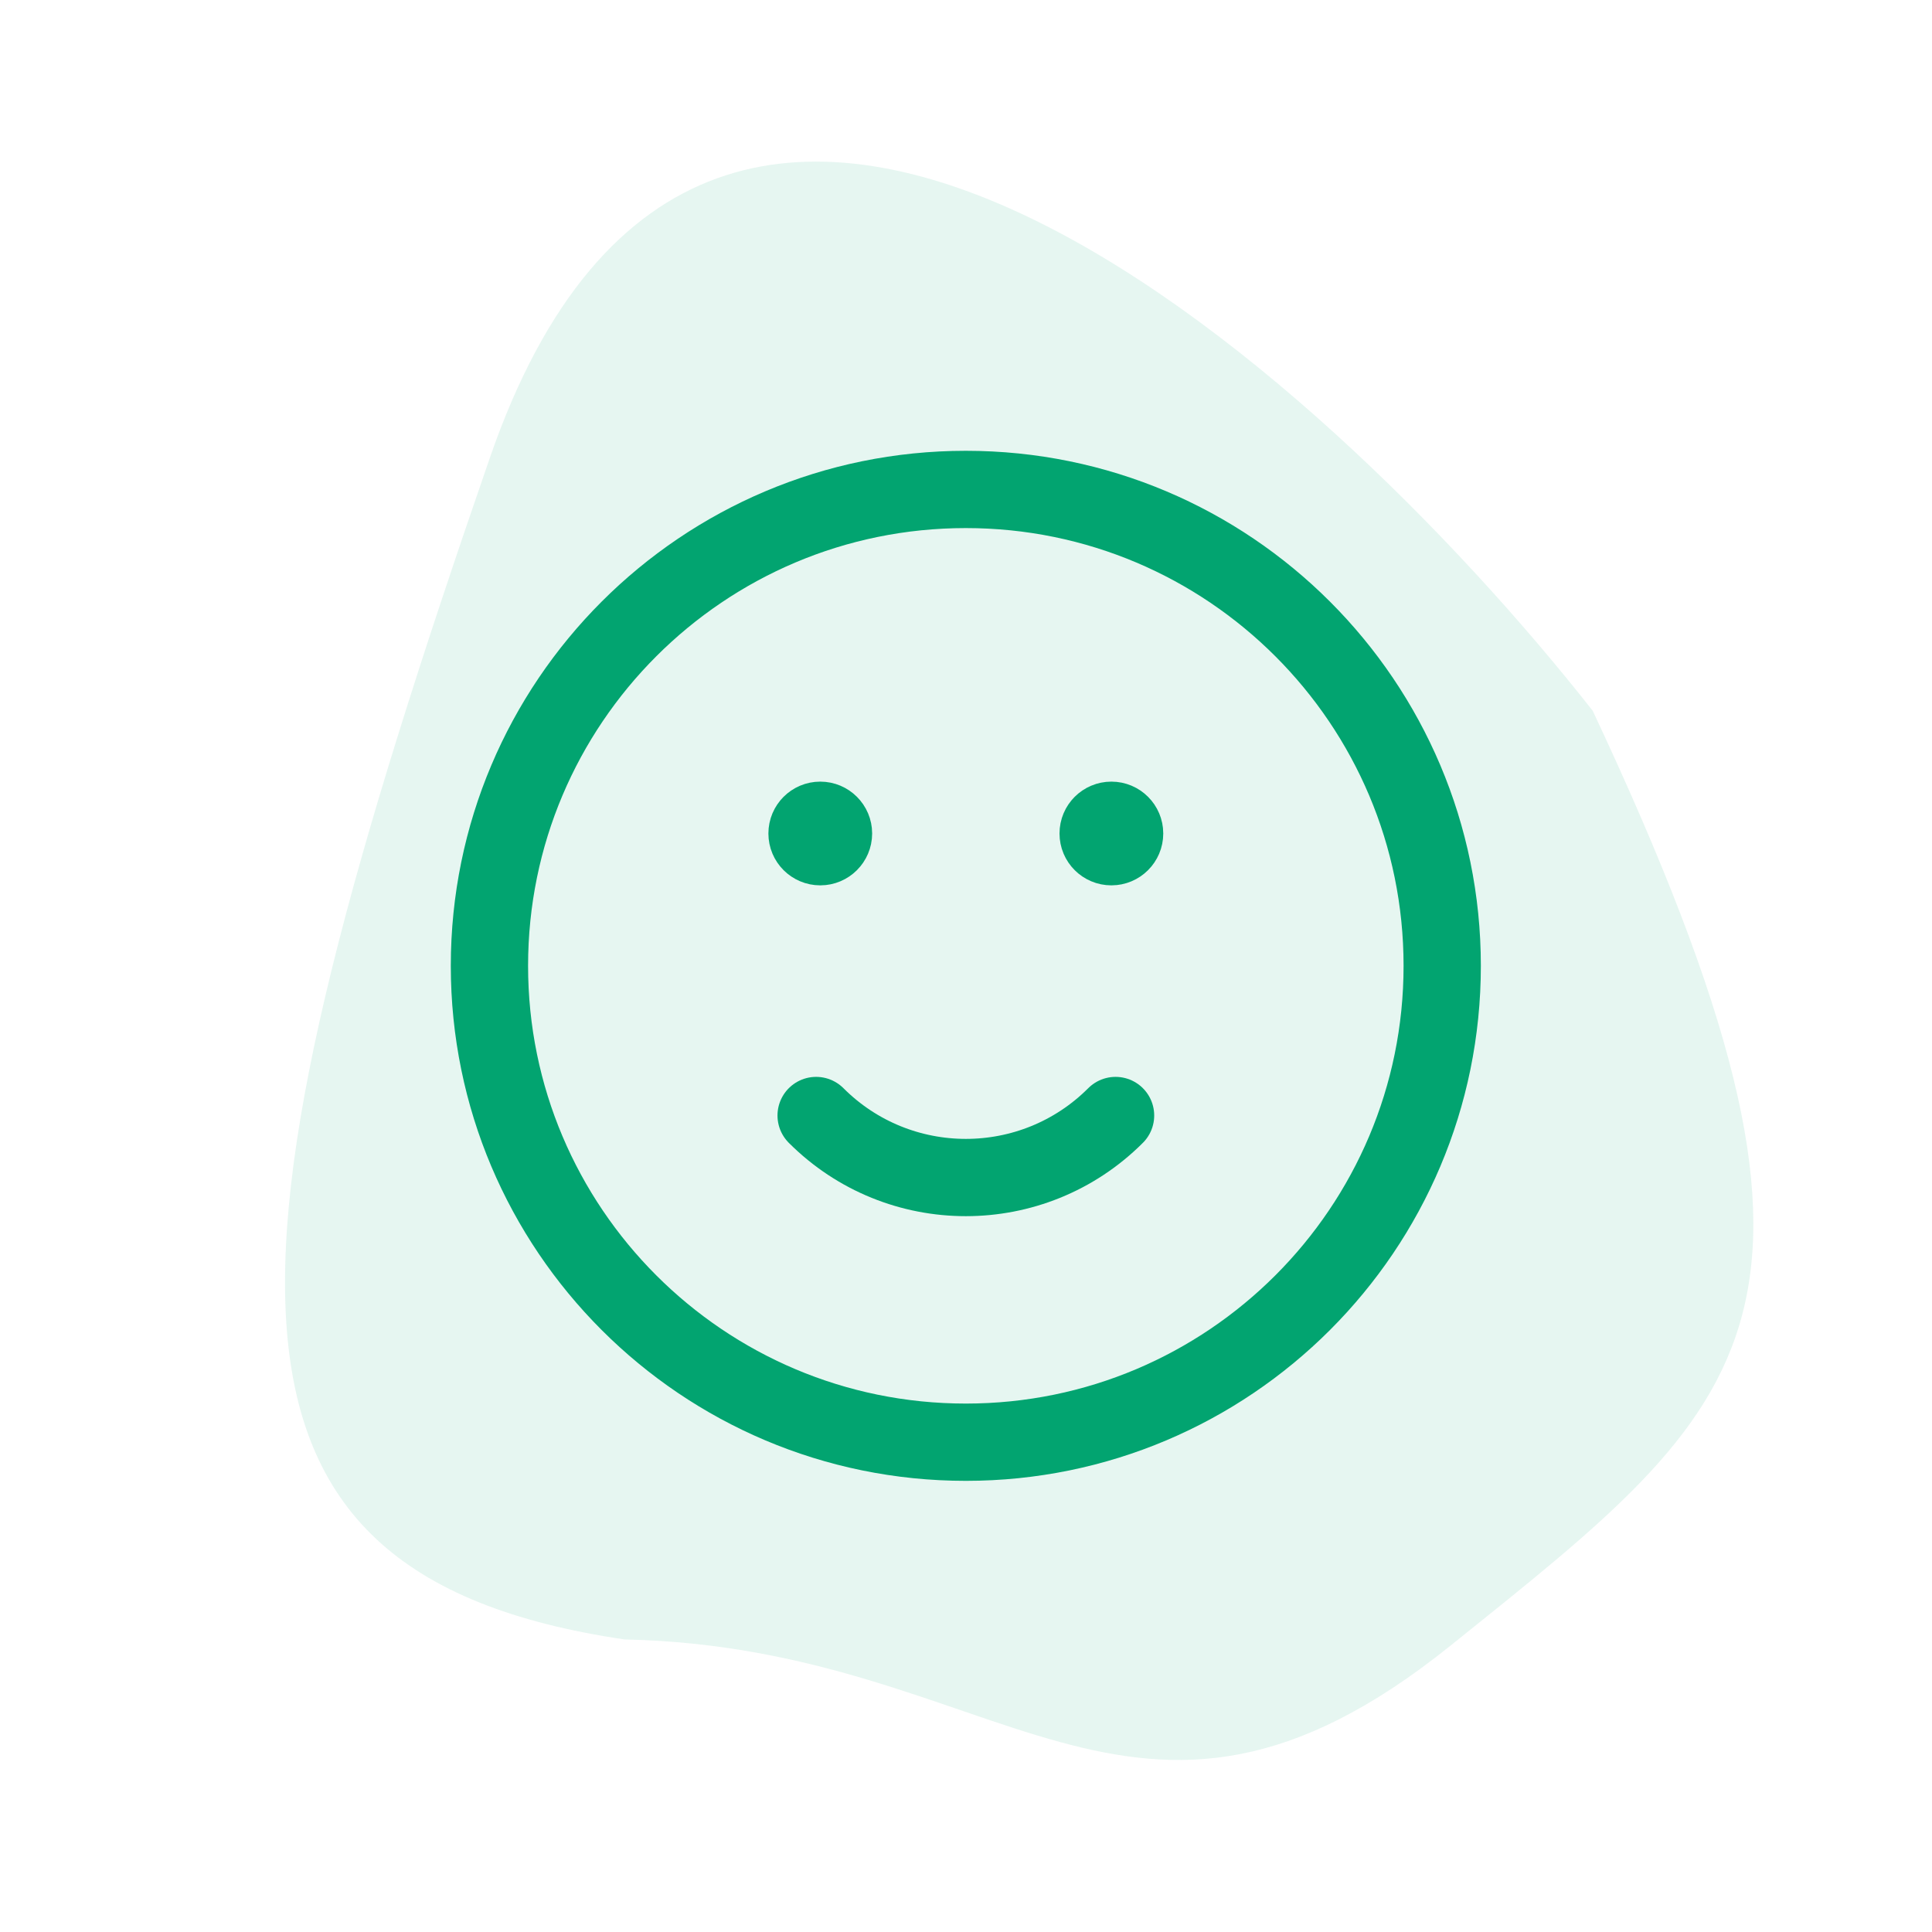
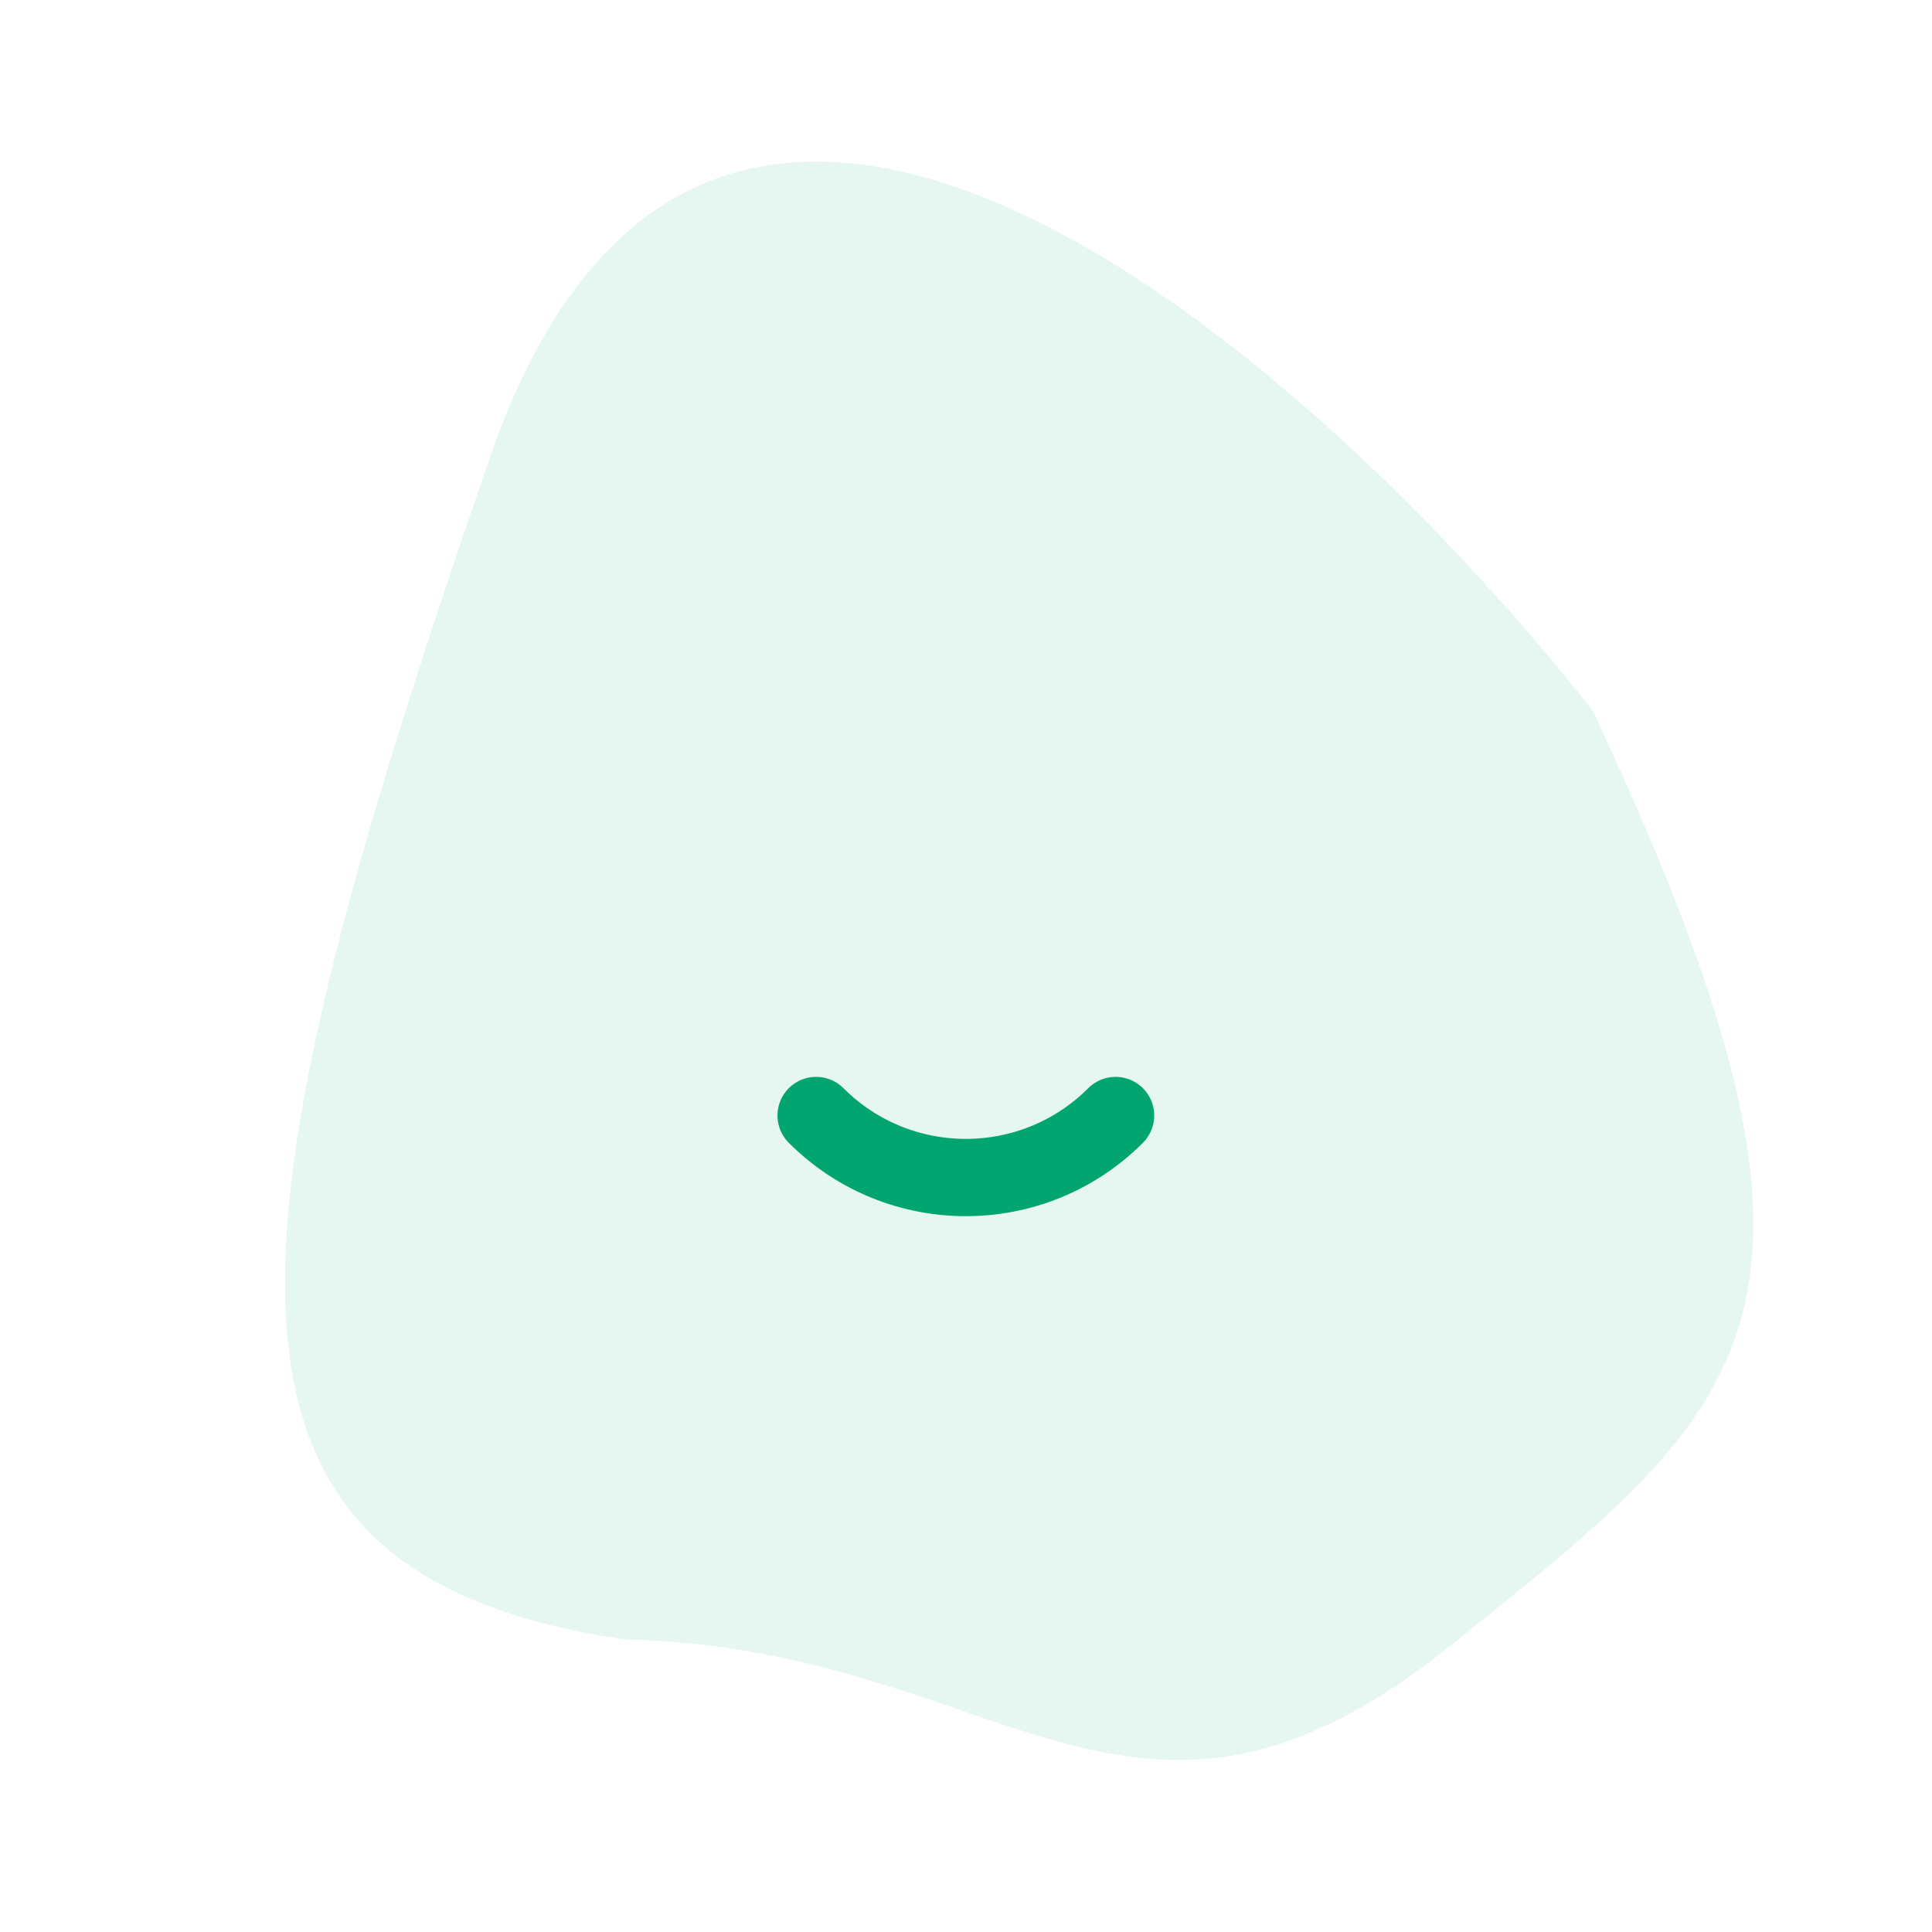
<svg xmlns="http://www.w3.org/2000/svg" width="150" height="150" viewBox="0 0 150 150" fill="none">
  <path d="M112.629 127.758C87.784 147.719 77.861 127.905 48.496 127.287C13.773 122.167 16.646 97.35 38.055 35.48C55.182 -14.015 102.259 27.992 123.657 55.182C145.74 102.2 136.272 108.763 112.629 127.758Z" fill="#02A470" fill-opacity="0.1" />
  <path d="M86.612 86.608C80.192 93.028 69.784 93.028 63.364 86.608" stroke="#02A470" stroke-width="6" stroke-linecap="round" stroke-linejoin="round" />
-   <path d="M86.288 64.712H86.329M87.315 64.712C87.315 65.279 86.855 65.739 86.288 65.739C85.72 65.739 85.26 65.279 85.26 64.712C85.26 64.145 85.72 63.685 86.288 63.685C86.855 63.685 87.315 64.145 87.315 64.712Z" stroke="#02A470" stroke-width="6" stroke-linecap="round" stroke-linejoin="round" />
-   <path d="M63.685 64.712H63.726M64.713 64.712C64.713 65.279 64.252 65.739 63.685 65.739C63.118 65.739 62.658 65.279 62.658 64.712C62.658 64.145 63.118 63.685 63.685 63.685C64.252 63.685 64.713 64.145 64.713 64.712Z" stroke="#02A470" stroke-width="6" stroke-linecap="round" stroke-linejoin="round" />
-   <path d="M111.973 74.986C111.973 95.413 95.413 111.973 74.986 111.973C54.559 111.973 38 95.413 38 74.986C38 54.559 54.559 38 74.986 38C95.413 38 111.973 54.559 111.973 74.986Z" stroke="#02A470" stroke-width="6" stroke-linecap="round" stroke-linejoin="round" />
</svg>